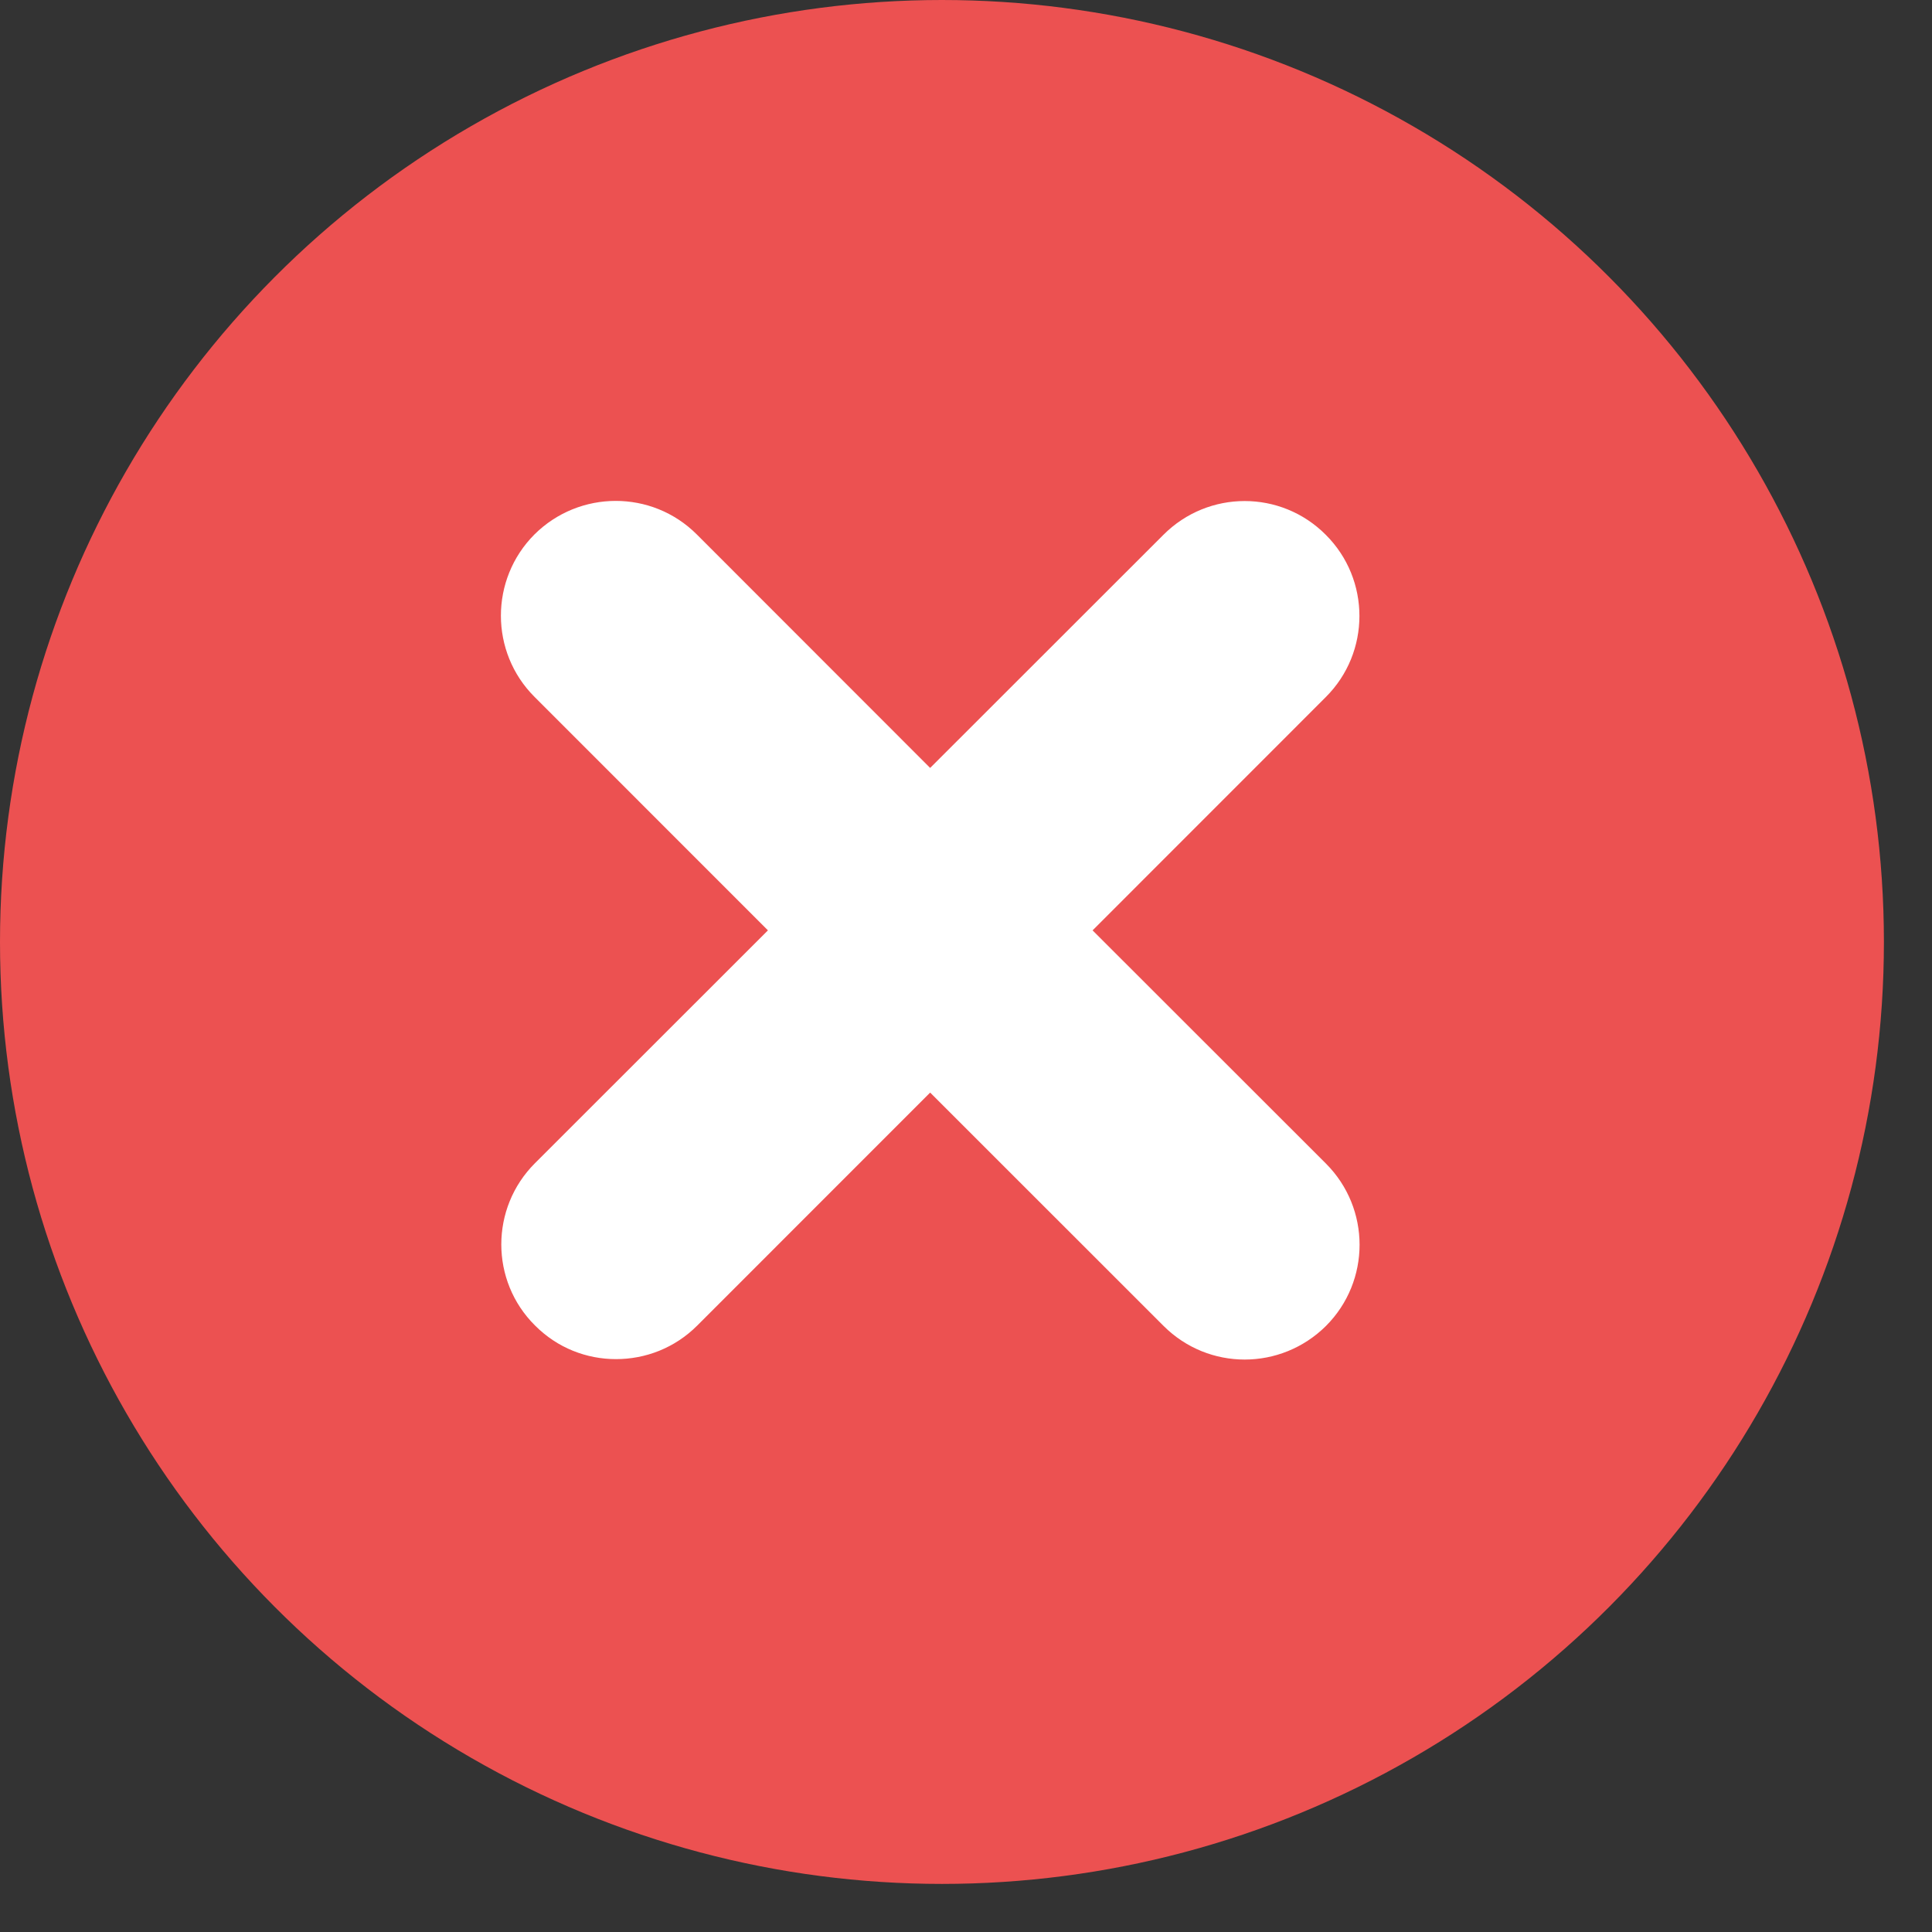
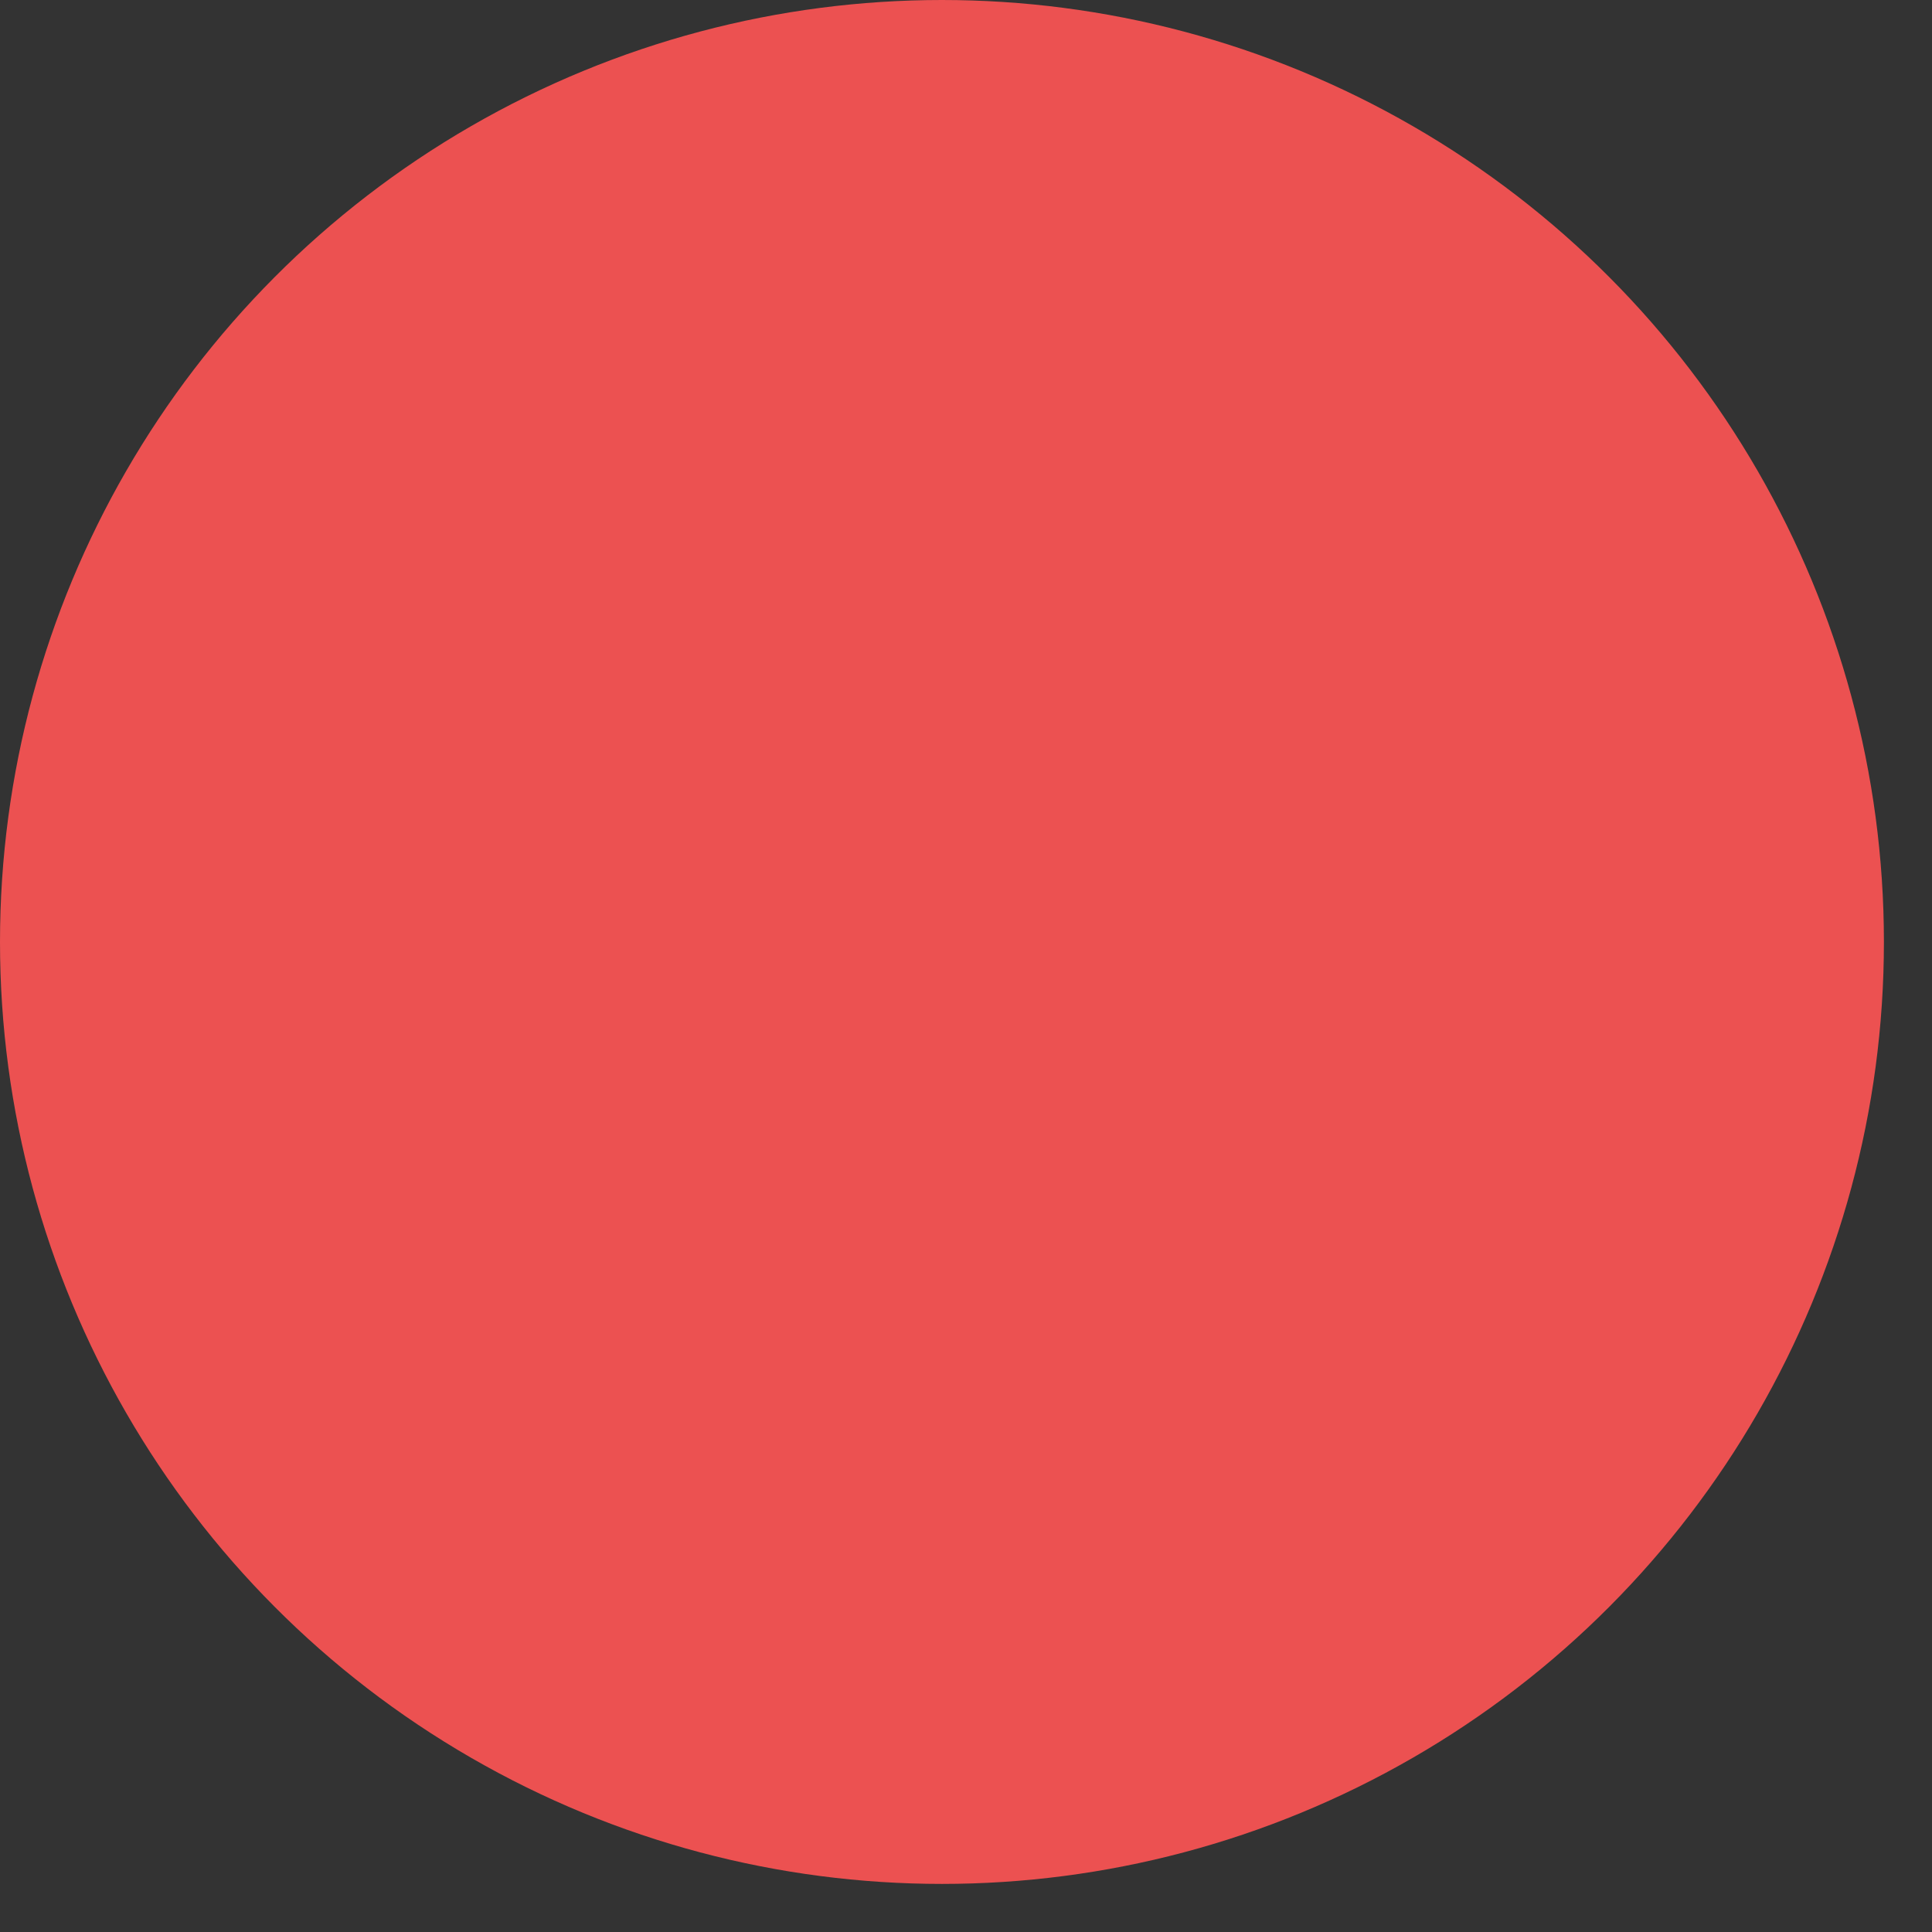
<svg xmlns="http://www.w3.org/2000/svg" width="27" height="27" viewBox="0 0 27 27" fill="none">
  <rect x="0" y="0" width="27" height="27" fill="#333333" stroke="none" />
  <circle cx="13.164" cy="13.164" r="13.164" fill="#EC5151" />
-   <path d="M18.53 16.261L15.269 13.002L18.528 9.742C19.155 9.117 19.155 8.099 18.528 7.474C17.901 6.844 16.887 6.846 16.26 7.473L12.999 10.732L9.738 7.469C9.111 6.842 8.096 6.846 7.469 7.469C6.844 8.096 6.844 9.113 7.469 9.738L10.732 13.002L7.476 16.256C6.849 16.883 6.849 17.9 7.476 18.523C7.79 18.839 8.198 18.994 8.609 18.994C9.021 18.994 9.43 18.839 9.744 18.525L12.999 15.269L16.262 18.531C16.576 18.844 16.985 19 17.395 19C17.806 19 18.216 18.842 18.53 18.531C19.157 17.904 19.157 16.888 18.53 16.261" fill="white" />
</svg>